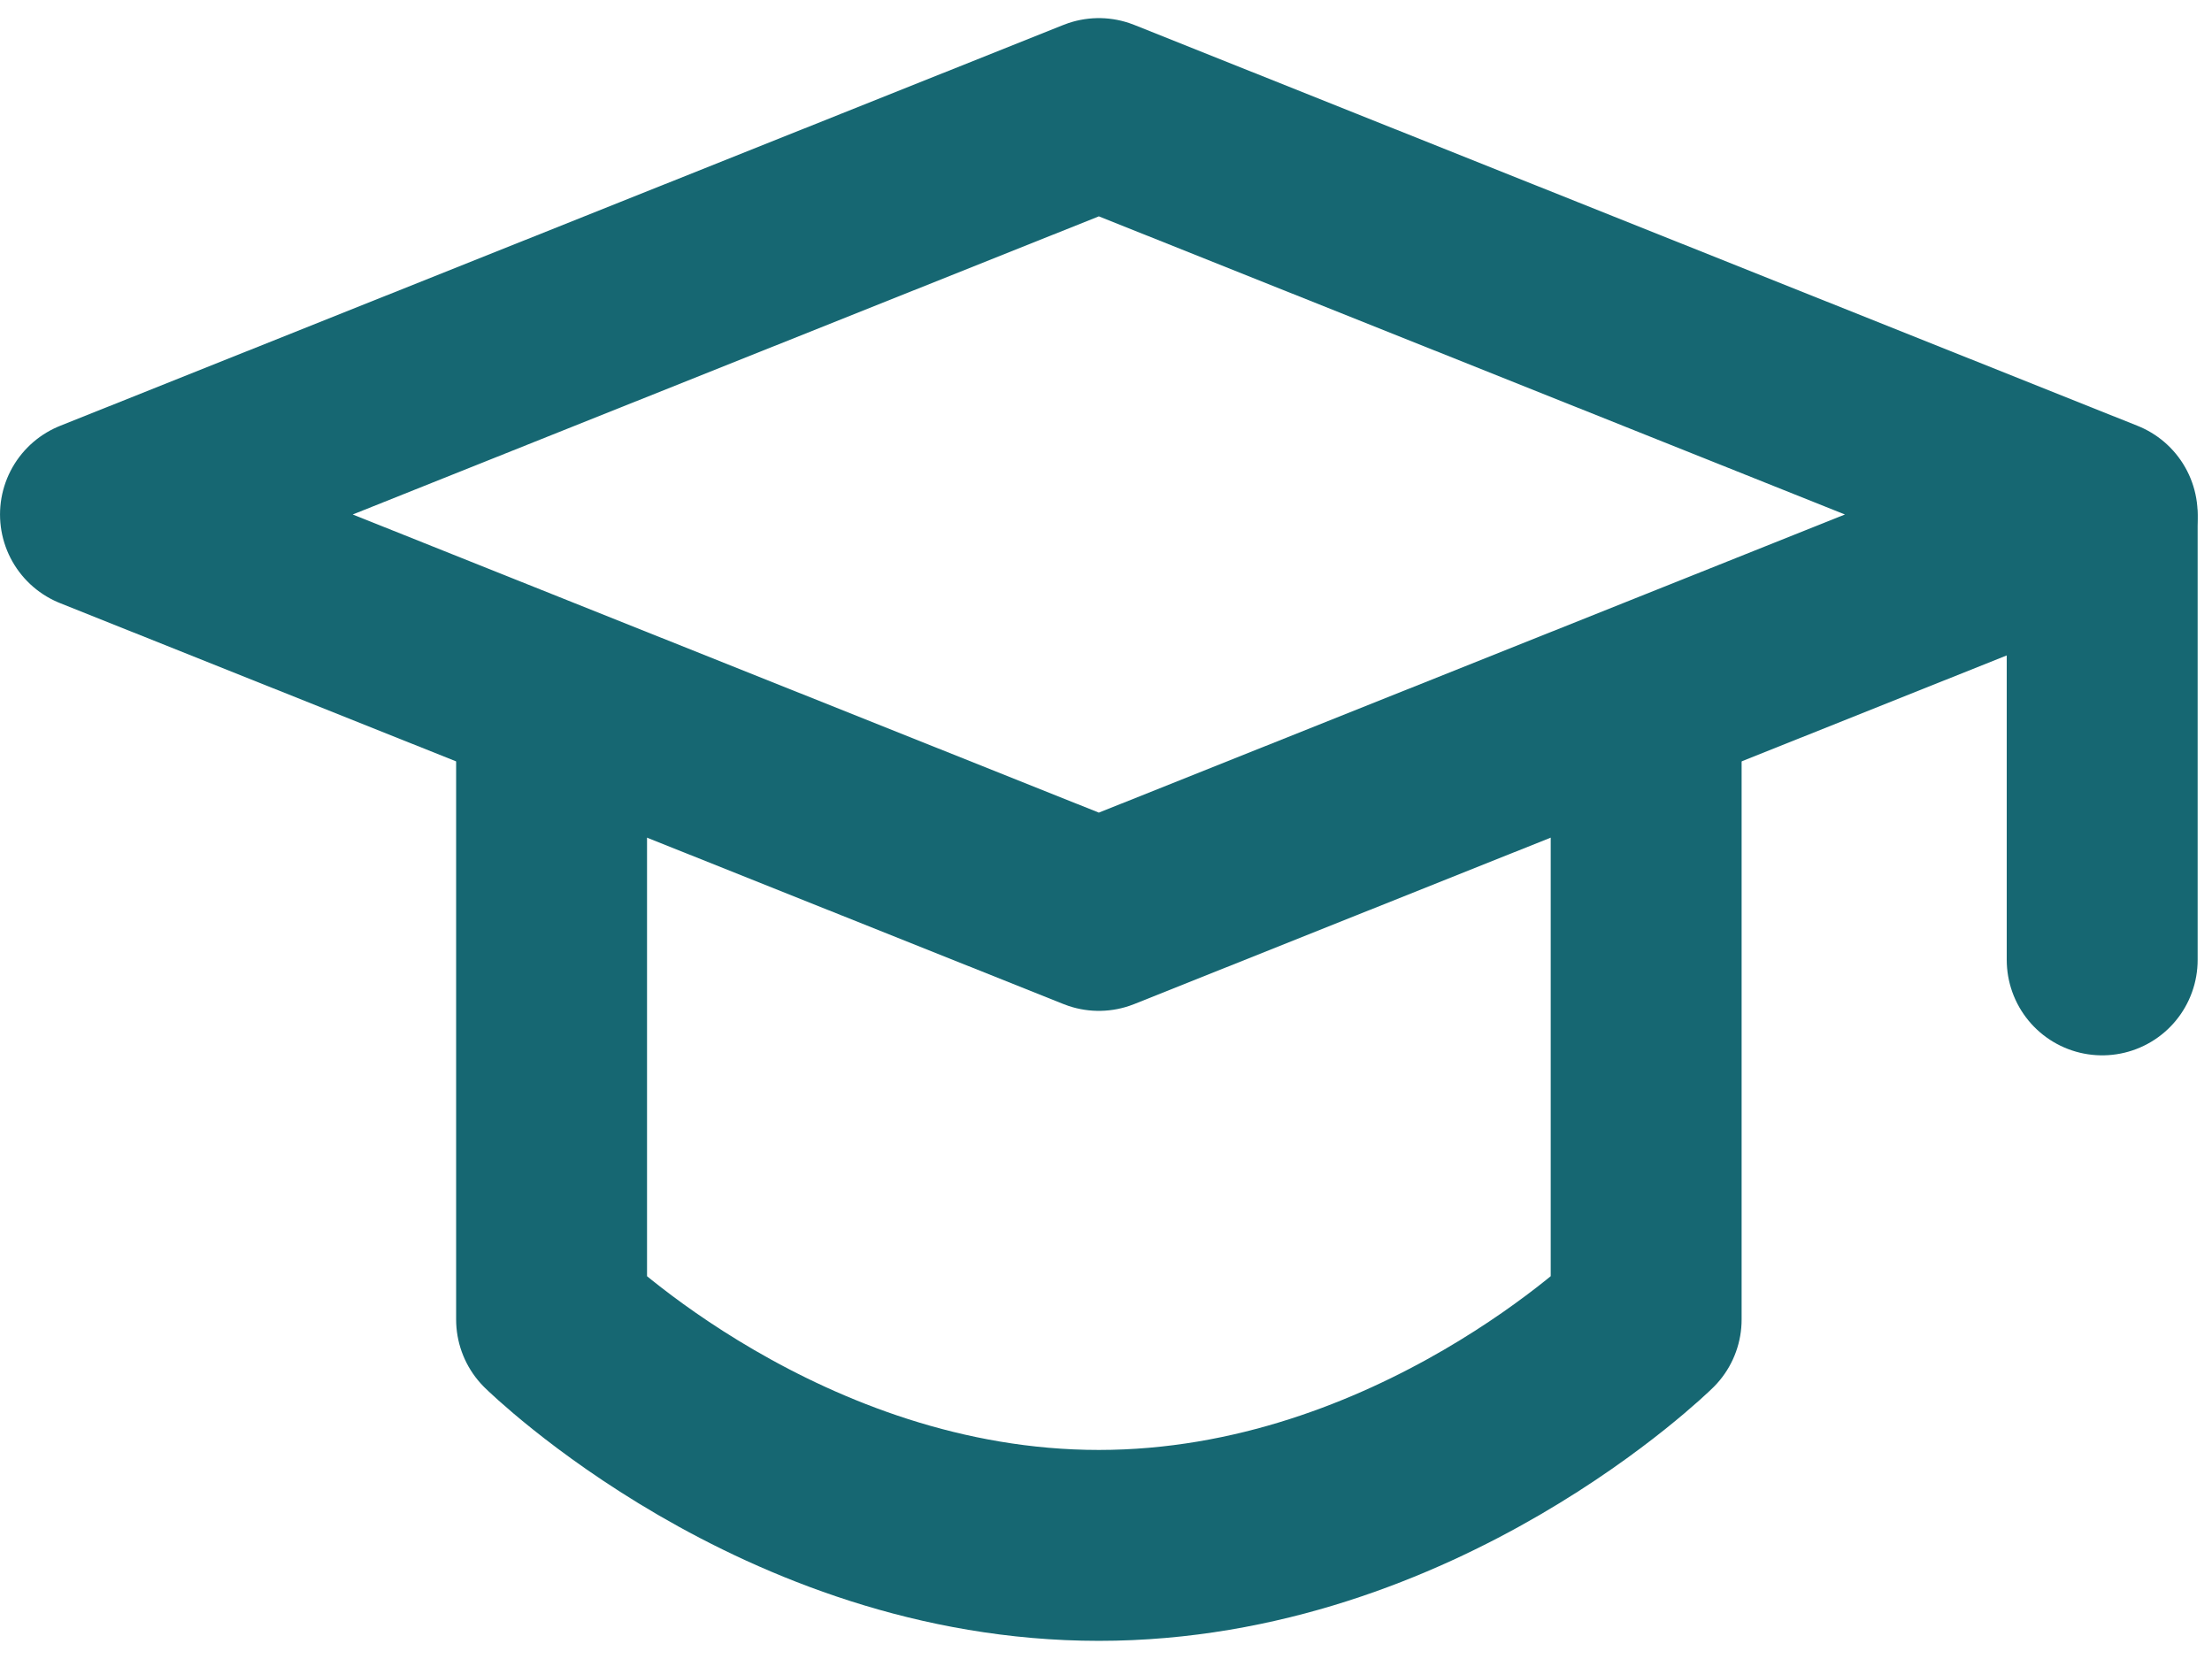
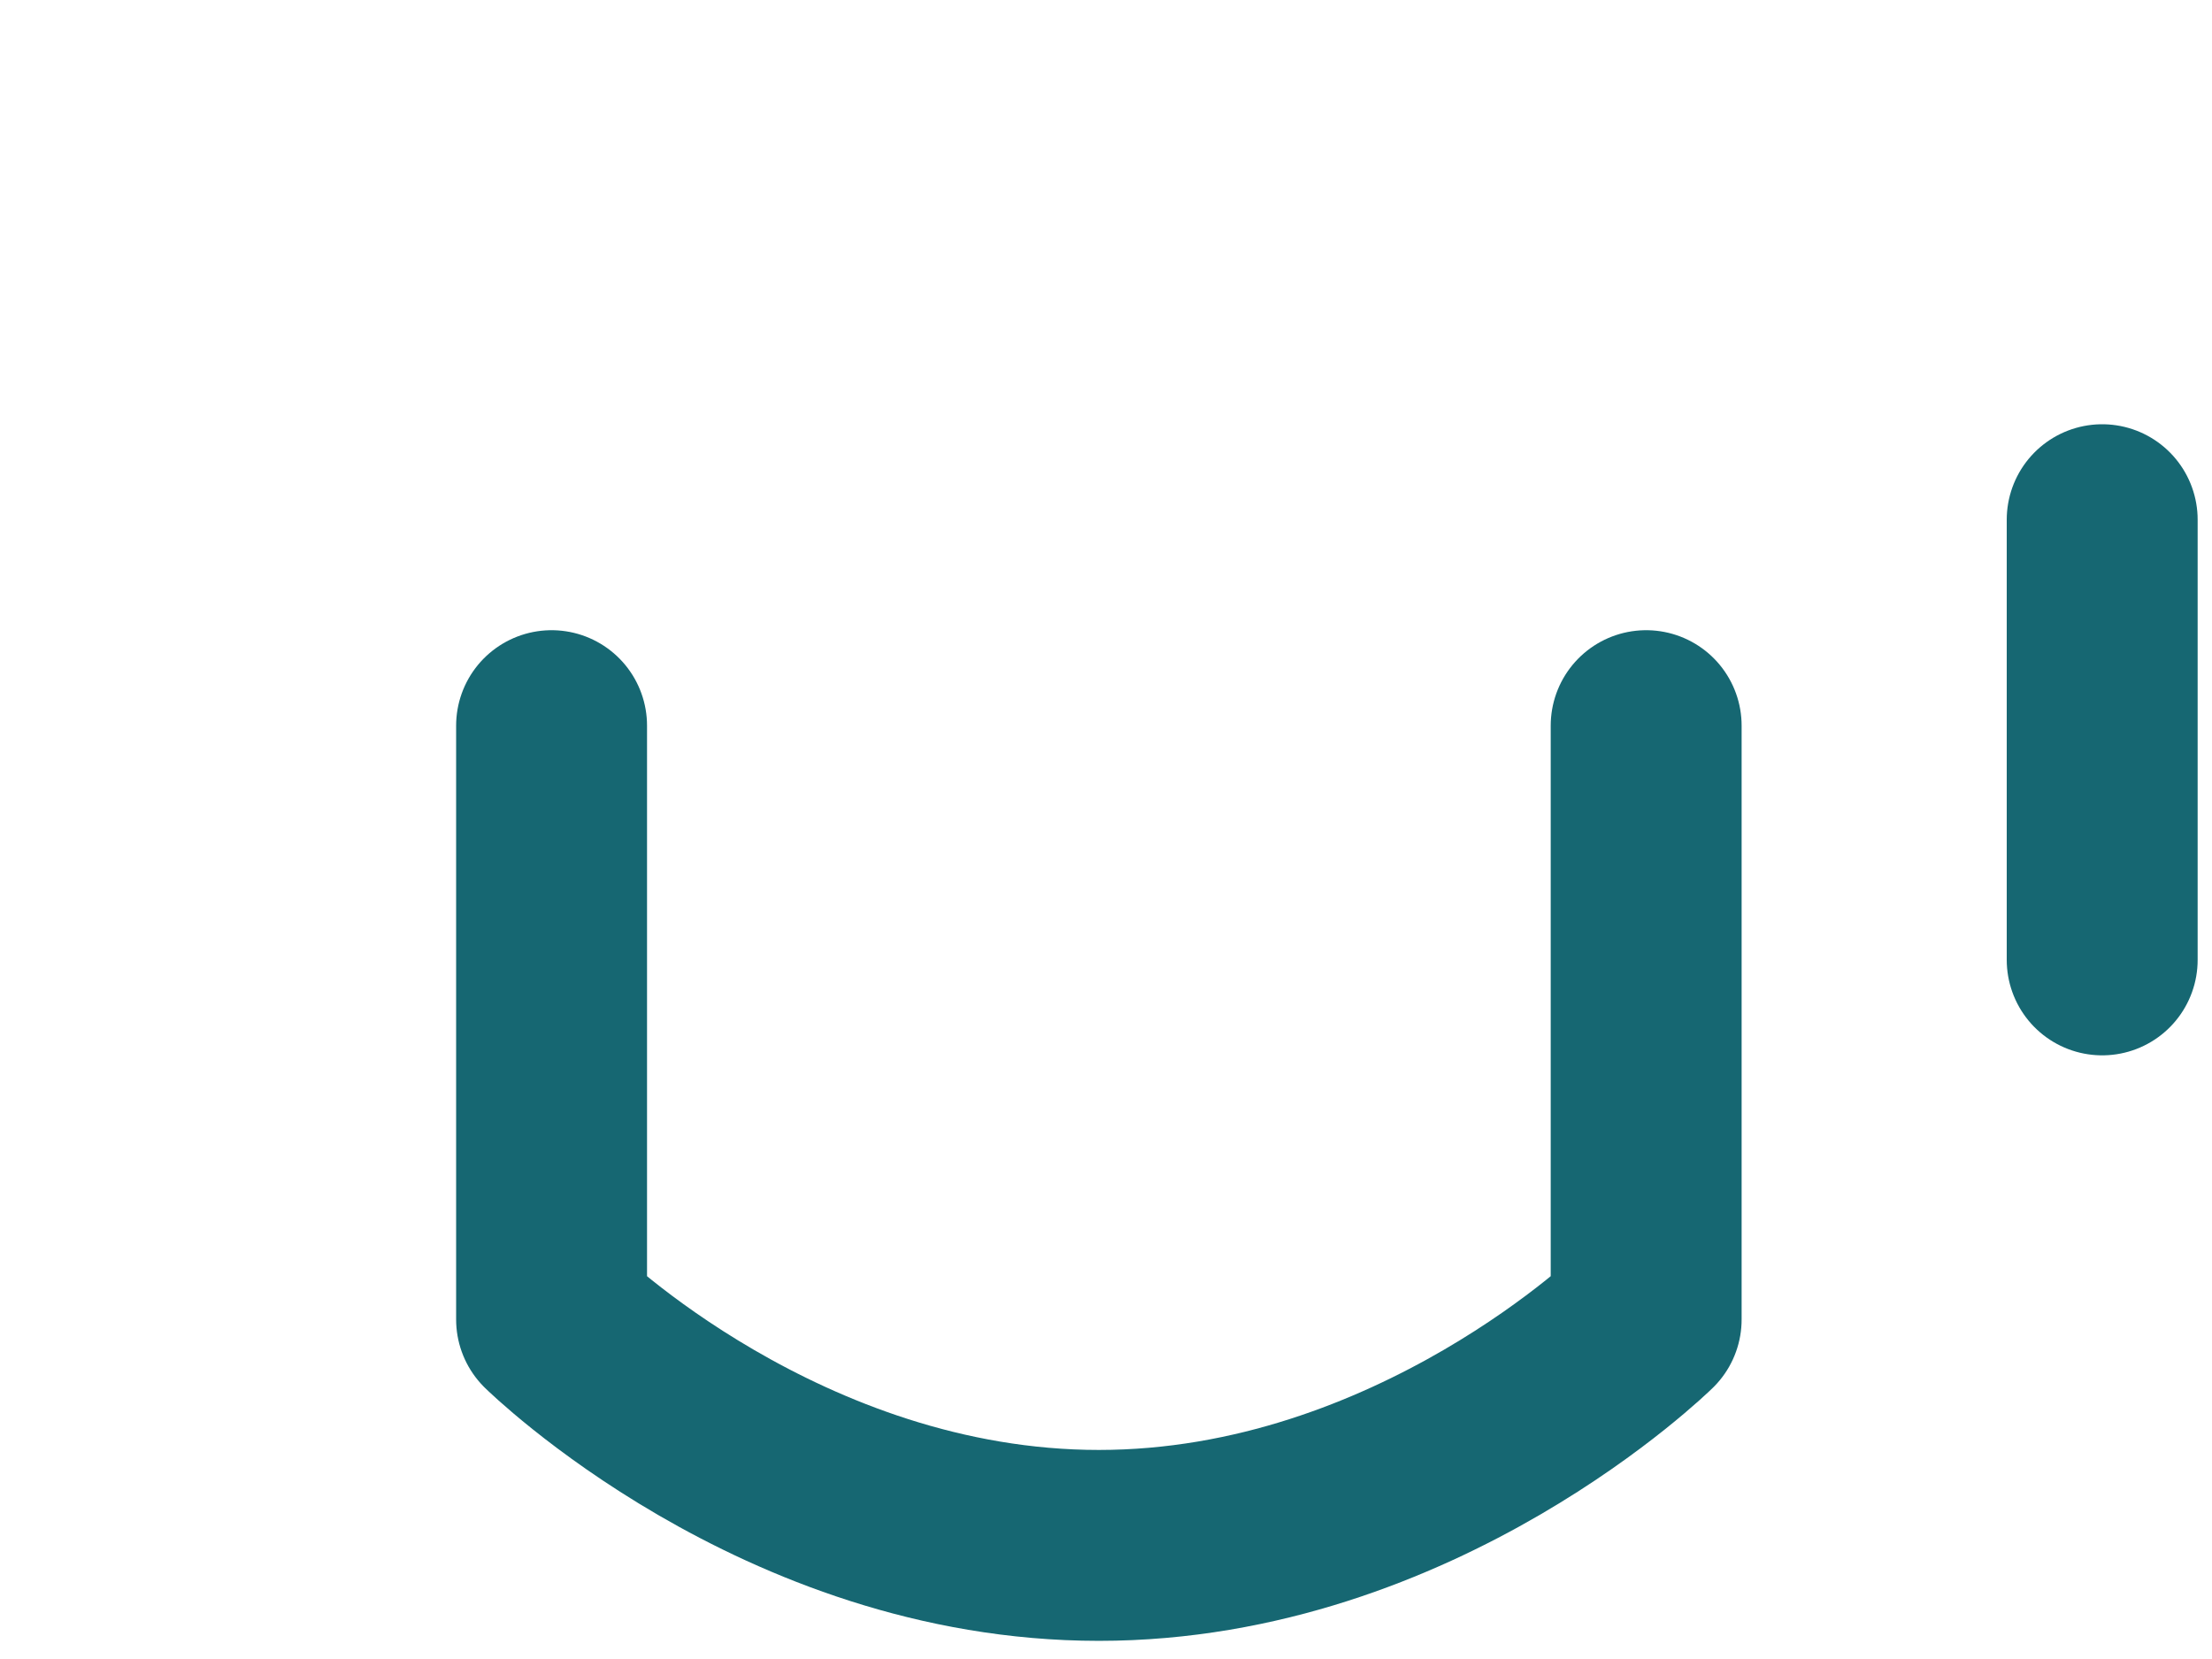
<svg xmlns="http://www.w3.org/2000/svg" width="56" height="42" viewBox="0 0 56 42" fill="none">
-   <path d="M2.417 13.025L27.819 2.875L53.22 13.025L27.819 23.175L2.417 13.025Z" stroke="#166772" stroke-width="4.833" stroke-linejoin="round" />
  <path d="M53.22 13.157V24.301M13.964 18.371V33.405C13.964 33.405 19.776 39.124 27.819 39.124C35.862 39.124 41.675 33.405 41.675 33.405V18.371" stroke="#166772" stroke-width="4.833" stroke-linecap="round" stroke-linejoin="round" />
</svg>